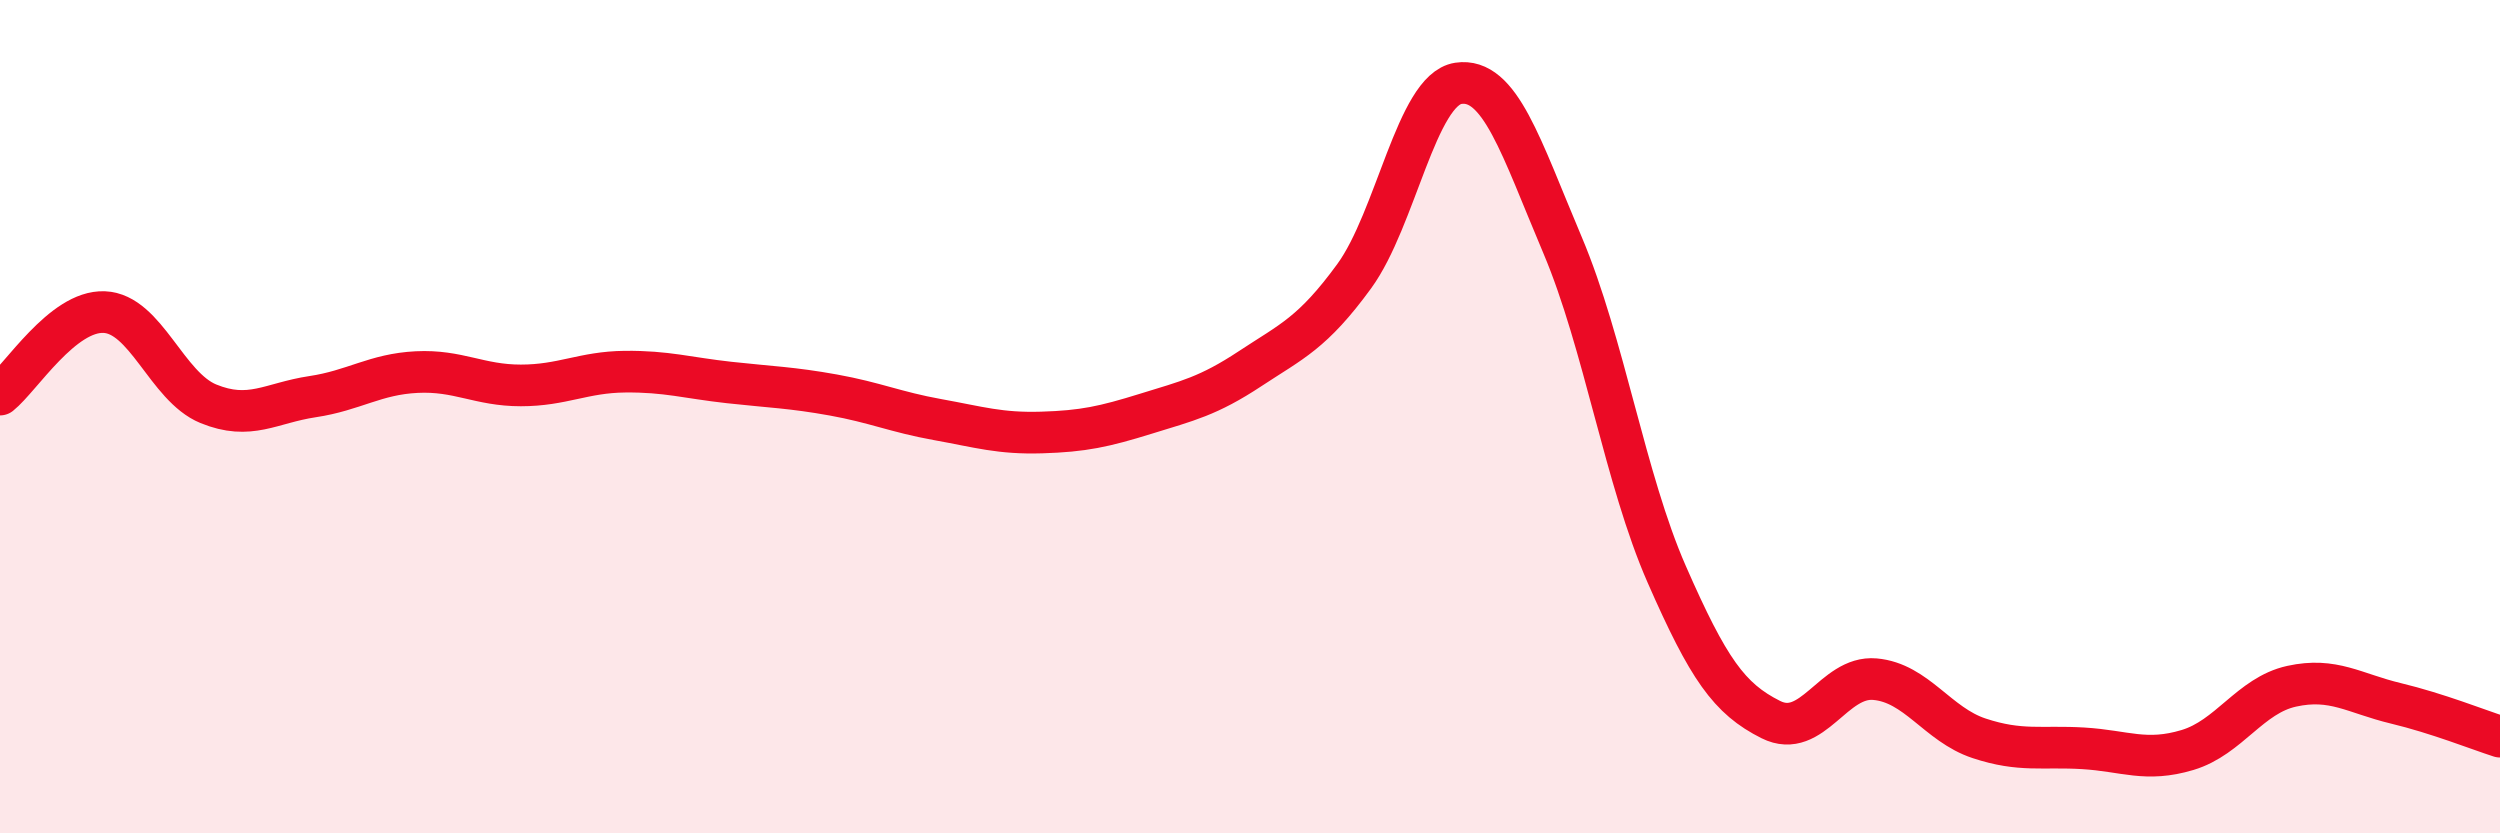
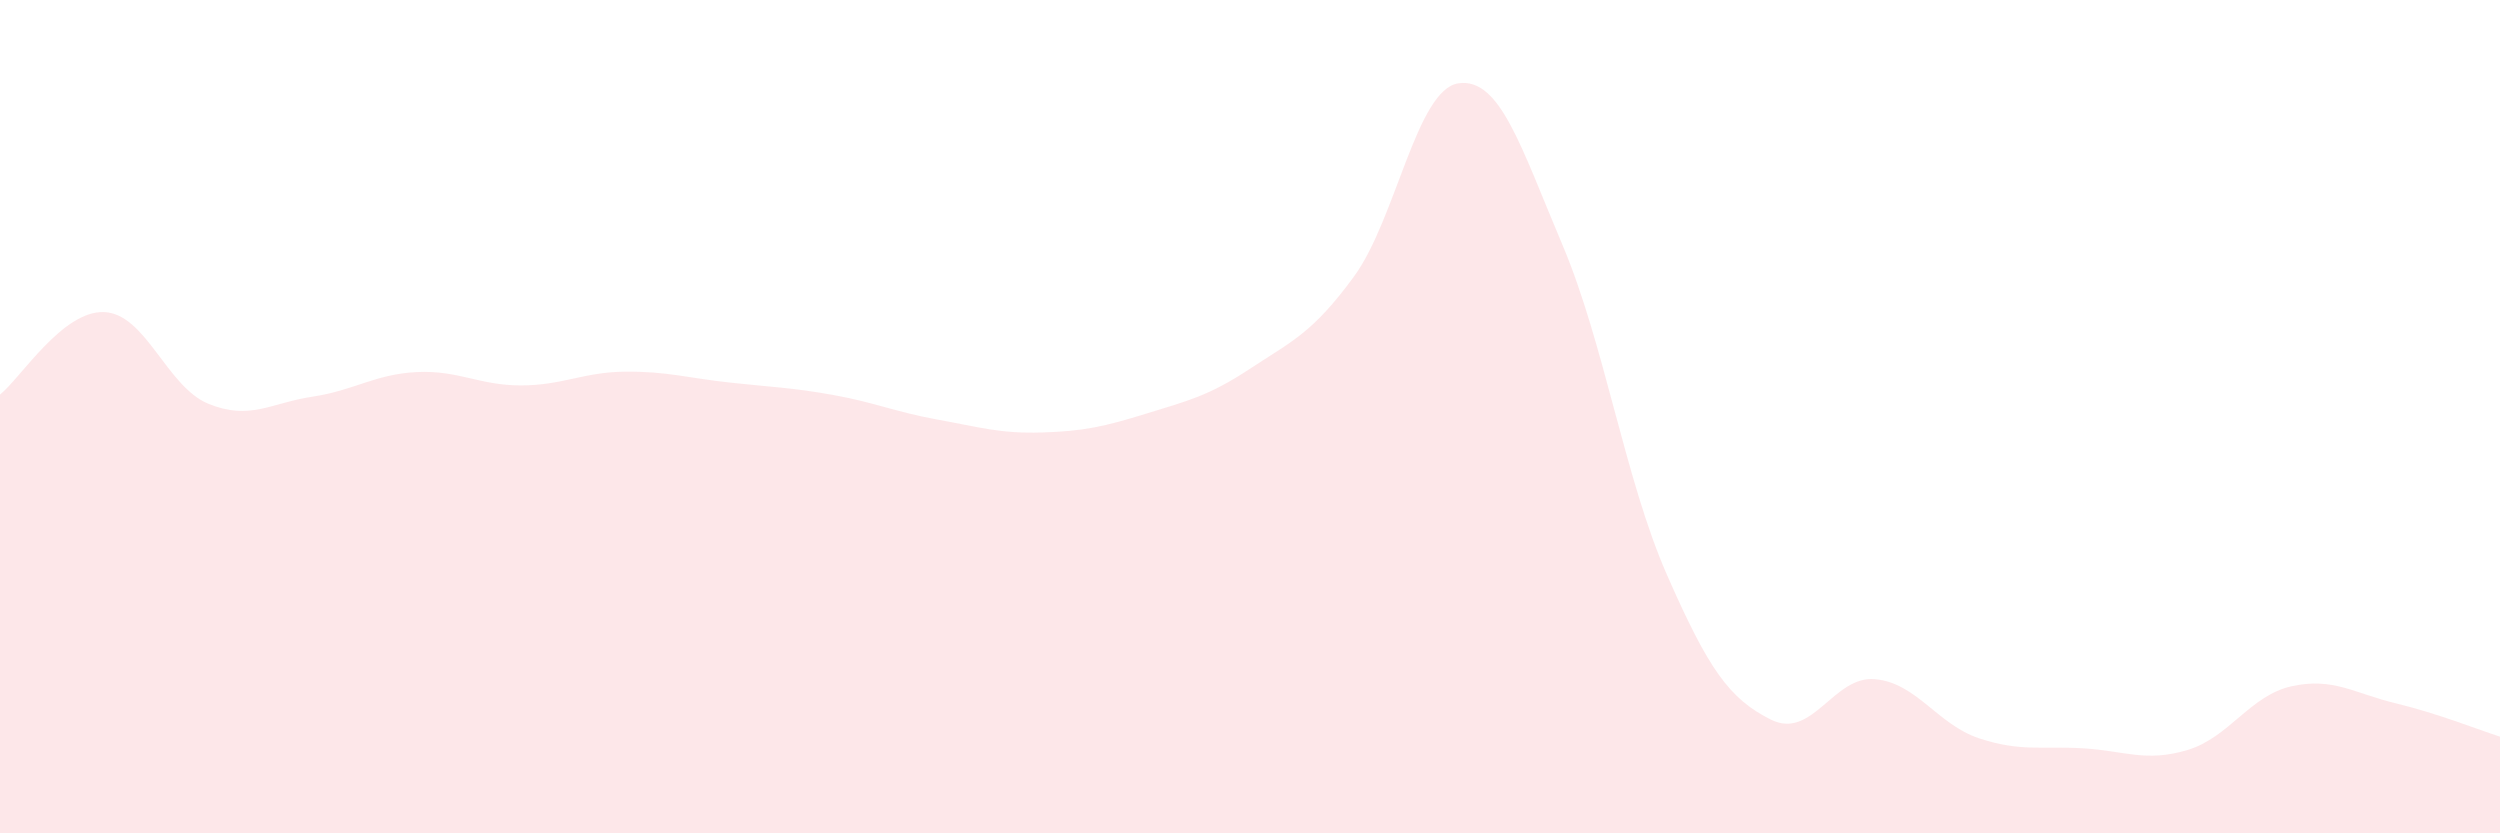
<svg xmlns="http://www.w3.org/2000/svg" width="60" height="20" viewBox="0 0 60 20">
  <path d="M 0,9.47 C 0.5,9.07 1.5,7.45 2.5,7.49 C 3.5,7.53 4,9.28 5,9.69 C 6,10.1 6.5,9.67 7.5,9.52 C 8.5,9.37 9,8.98 10,8.93 C 11,8.88 11.5,9.25 12.5,9.25 C 13.5,9.25 14,8.93 15,8.92 C 16,8.91 16.5,9.07 17.5,9.18 C 18.5,9.29 19,9.3 20,9.48 C 21,9.66 21.5,9.89 22.5,10.07 C 23.5,10.25 24,10.41 25,10.38 C 26,10.35 26.5,10.24 27.5,9.93 C 28.5,9.62 29,9.51 30,8.85 C 31,8.19 31.5,8 32.5,6.63 C 33.5,5.26 34,2.15 35,2 C 36,1.85 36.5,3.52 37.5,5.88 C 38.5,8.24 39,11.5 40,13.78 C 41,16.06 41.5,16.77 42.5,17.27 C 43.5,17.77 44,16.21 45,16.3 C 46,16.39 46.5,17.39 47.5,17.72 C 48.5,18.05 49,17.9 50,17.96 C 51,18.02 51.5,18.3 52.5,18 C 53.5,17.7 54,16.69 55,16.47 C 56,16.25 56.5,16.64 57.5,16.88 C 58.5,17.12 59.5,17.52 60,17.68L60 20L0 20Z" fill="#EB0A25" opacity="0.1" stroke-linecap="round" stroke-linejoin="round" />
-   <path d="M 0,9.47 C 0.5,9.07 1.5,7.45 2.5,7.49 C 3.5,7.53 4,9.28 5,9.69 C 6,10.1 6.5,9.67 7.5,9.52 C 8.5,9.37 9,8.98 10,8.93 C 11,8.88 11.5,9.25 12.5,9.25 C 13.5,9.25 14,8.93 15,8.92 C 16,8.91 16.5,9.07 17.5,9.18 C 18.5,9.29 19,9.3 20,9.48 C 21,9.66 21.5,9.89 22.5,10.07 C 23.5,10.25 24,10.41 25,10.38 C 26,10.35 26.5,10.24 27.5,9.93 C 28.5,9.62 29,9.51 30,8.85 C 31,8.19 31.5,8 32.5,6.63 C 33.5,5.26 34,2.15 35,2 C 36,1.85 36.5,3.52 37.5,5.88 C 38.5,8.24 39,11.5 40,13.78 C 41,16.06 41.5,16.77 42.5,17.27 C 43.5,17.77 44,16.21 45,16.3 C 46,16.39 46.5,17.39 47.5,17.72 C 48.5,18.05 49,17.9 50,17.96 C 51,18.02 51.5,18.3 52.5,18 C 53.5,17.7 54,16.69 55,16.47 C 56,16.25 56.5,16.64 57.5,16.88 C 58.5,17.12 59.5,17.52 60,17.68" stroke="#EB0A25" stroke-width="1" fill="none" stroke-linecap="round" stroke-linejoin="round" />
</svg>